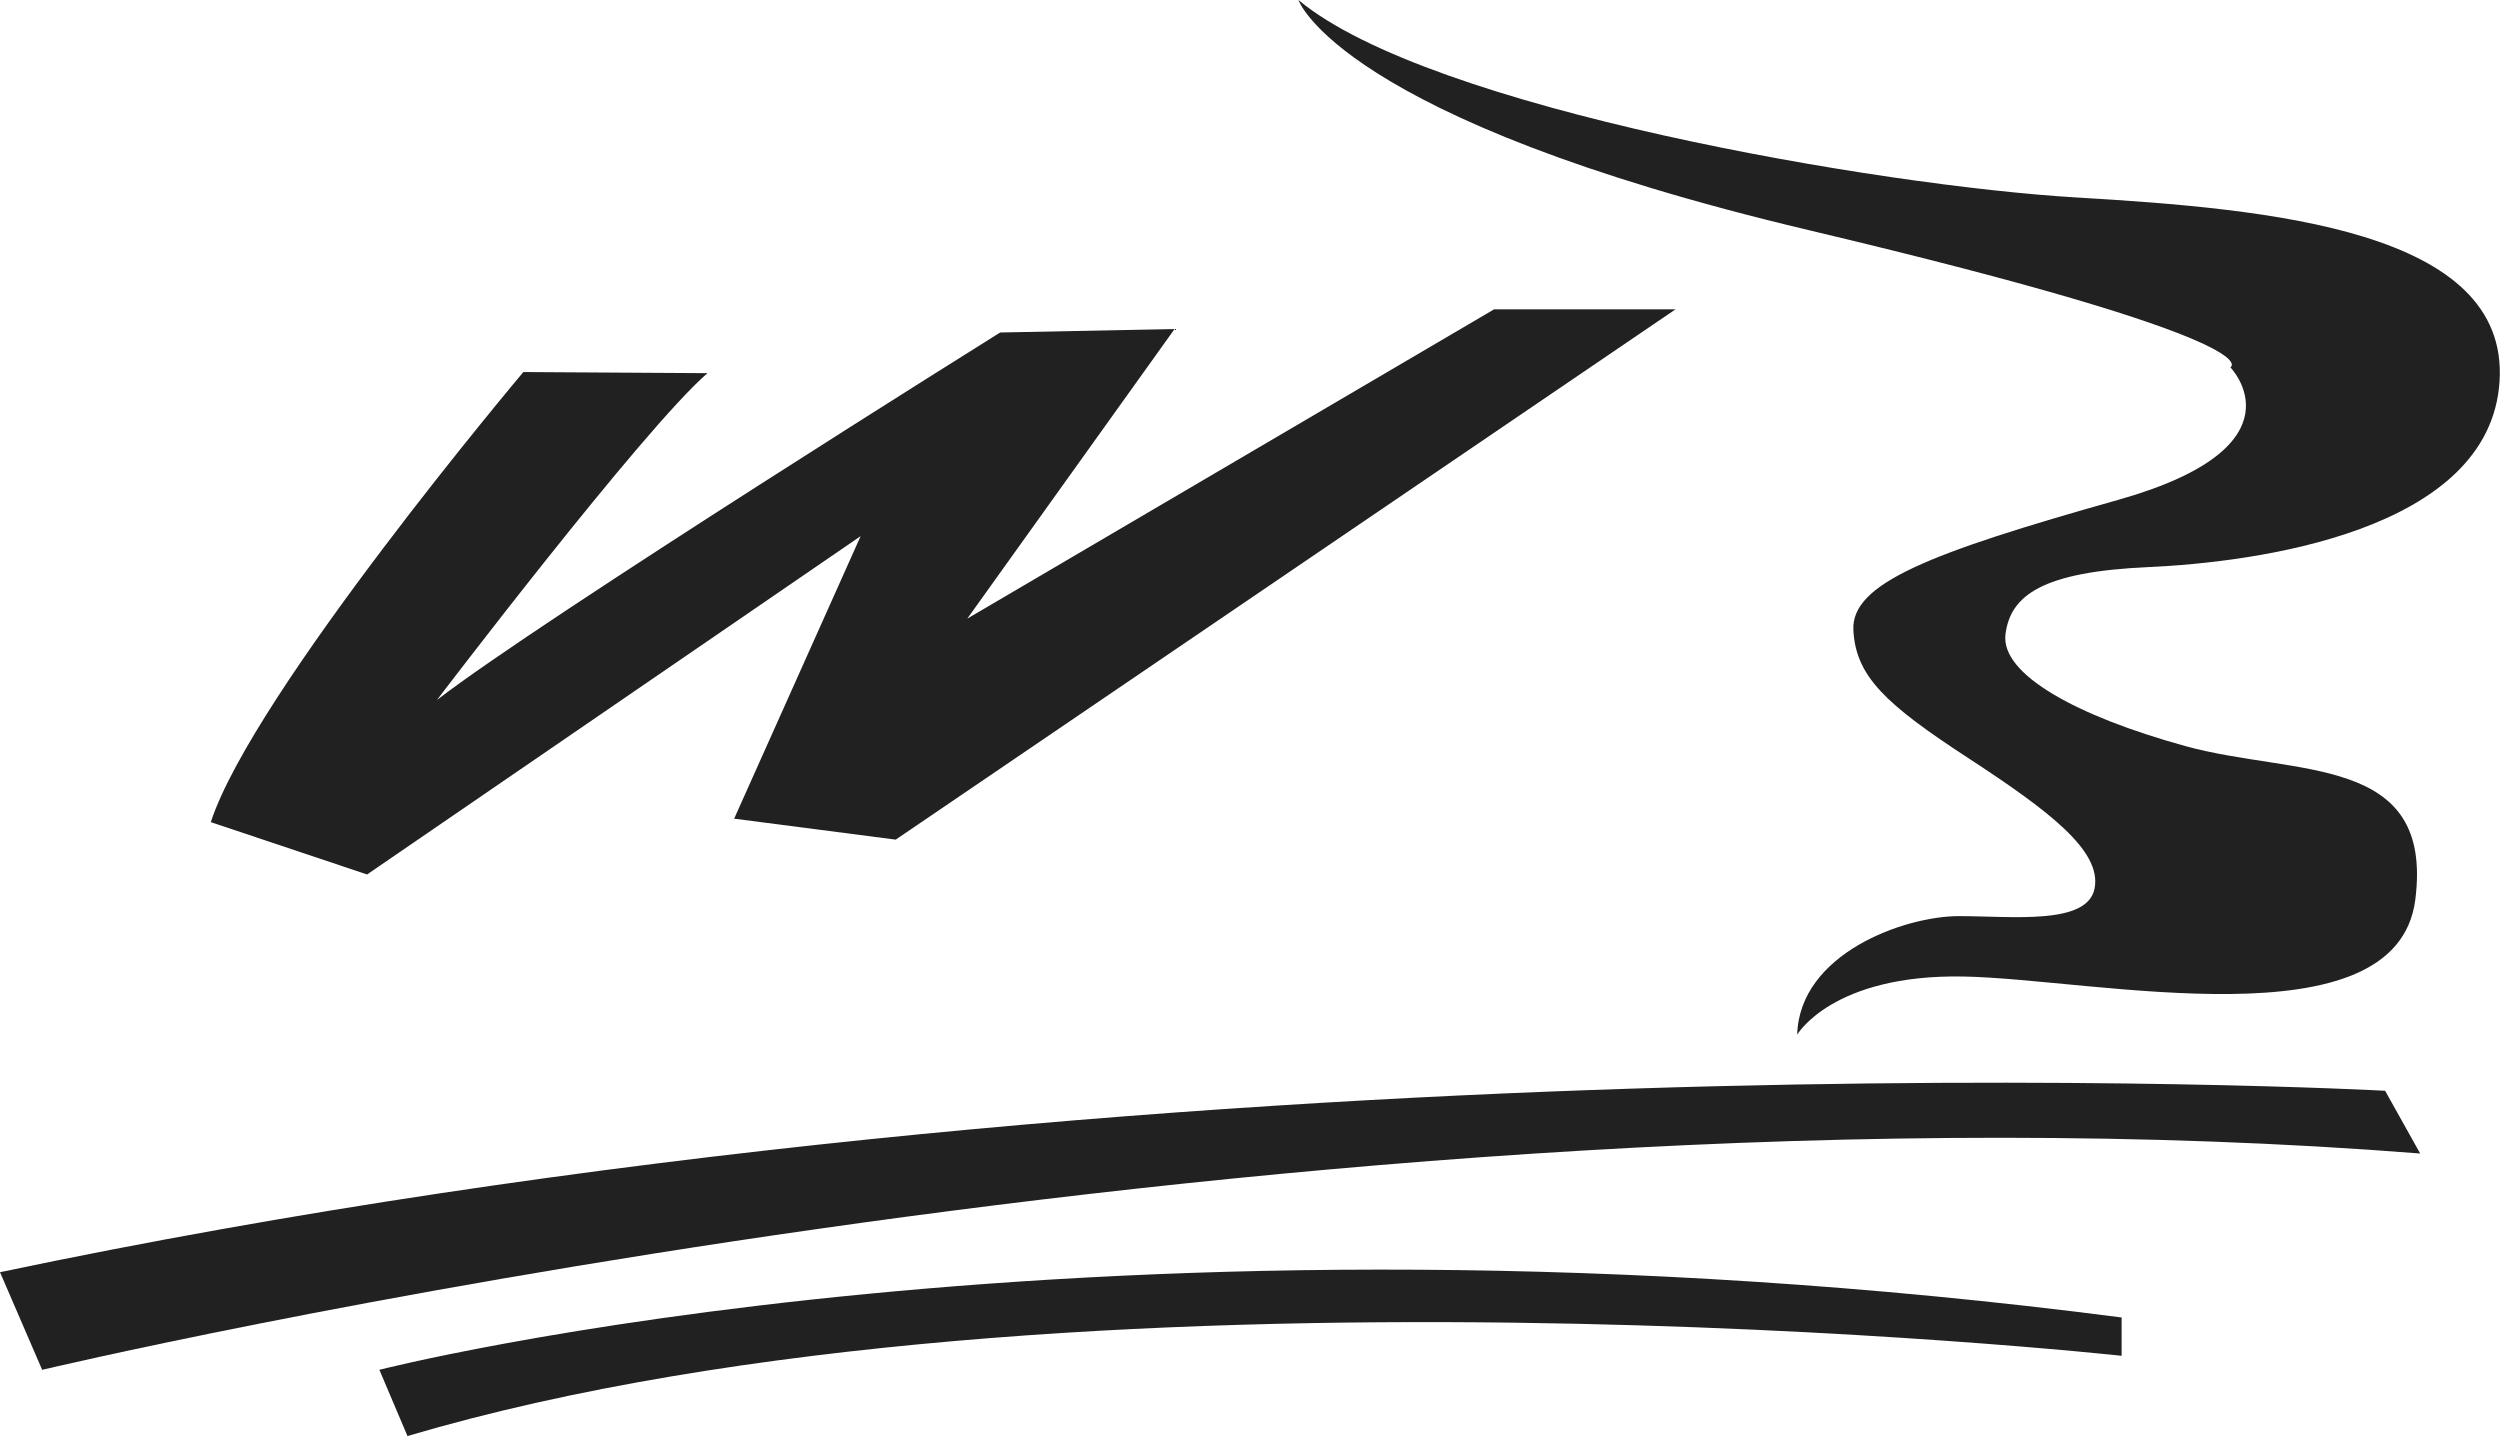
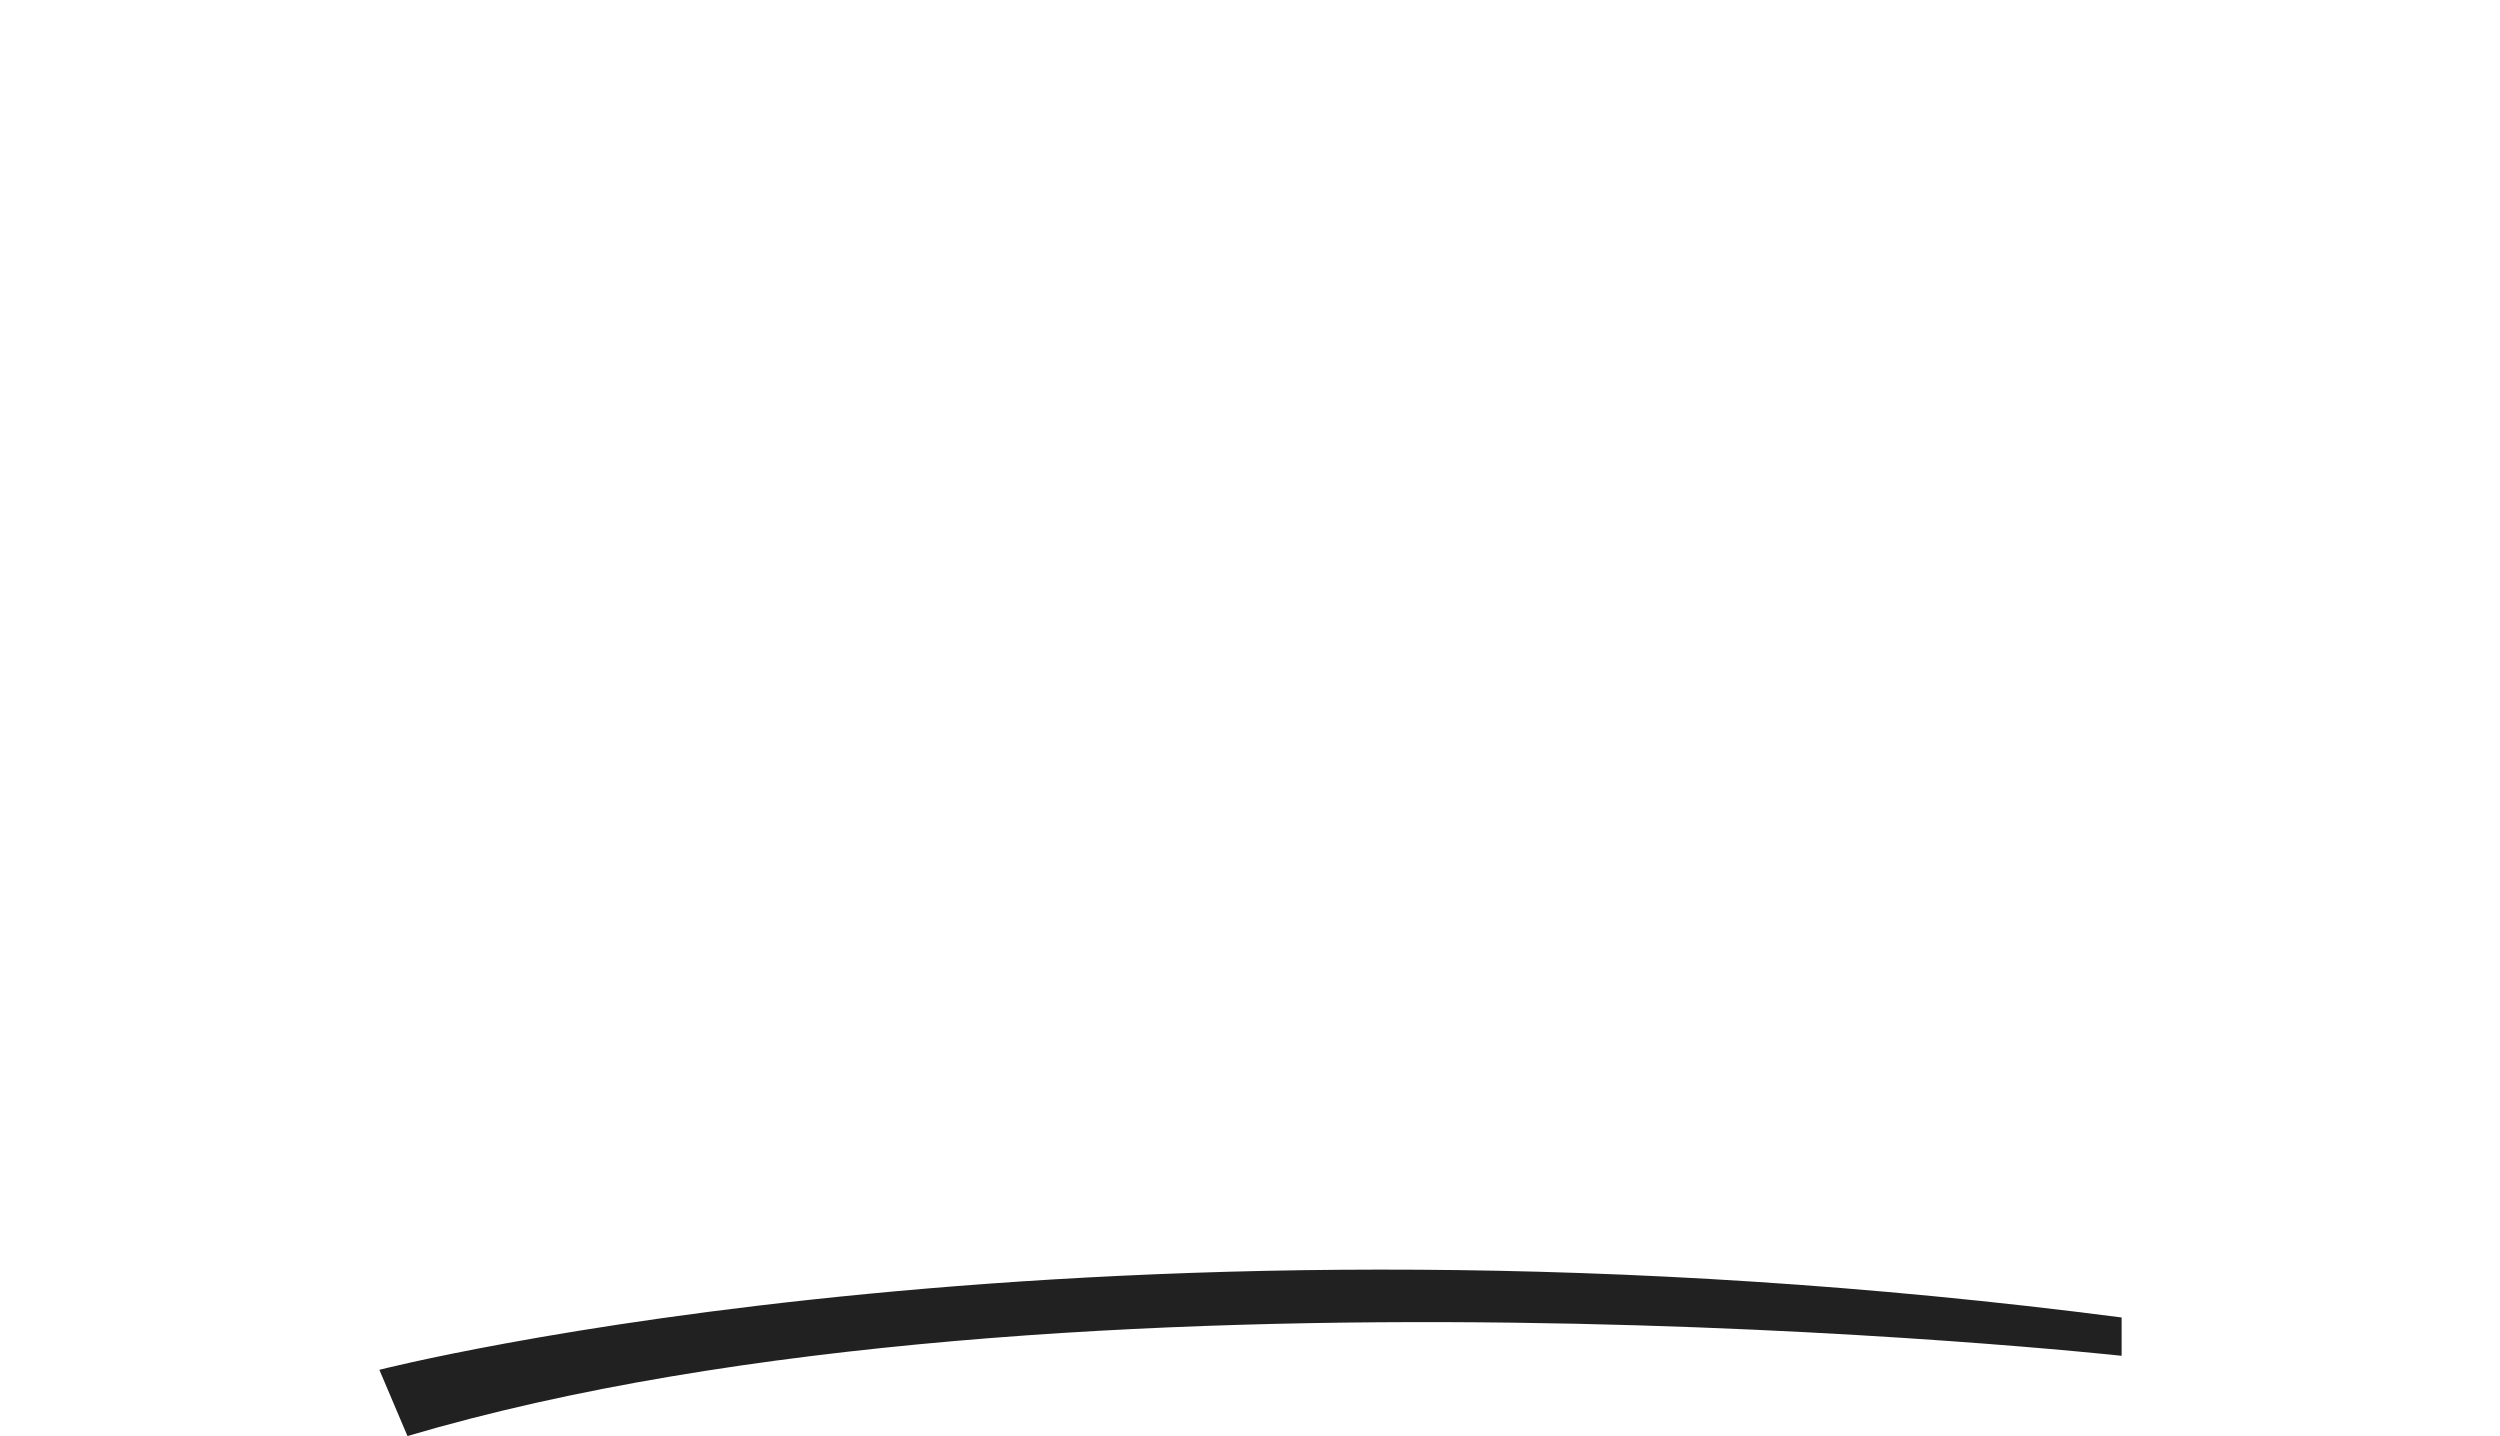
<svg xmlns="http://www.w3.org/2000/svg" width="94" height="54" viewBox="0 0 94 54" fill="none">
  <g clip-path="url(#clip0_59_28)">
-     <path d="M19.678 13.989C19.678 13.989 9.508 26.058 7.926 30.912L13.802 32.88L32.36 20.159L27.604 30.782L33.679 31.57L63.001 11.63H56.179L36.37 23.26L44.164 12.371L37.605 12.502C37.605 12.502 20.392 23.26 16.43 26.319C16.43 26.319 24.177 16.13 26.6 14.031L19.688 13.989H19.678Z" fill="#212121" />
-     <path d="M48.821 0C48.821 0 50.319 4.458 68.015 8.655C85.712 12.851 83.862 13.812 83.862 13.812C83.862 13.812 86.768 16.787 79.636 18.797C72.504 20.807 69.597 21.945 69.687 23.693C69.776 25.442 70.922 26.491 74.002 28.501C77.082 30.51 79.021 31.998 78.758 33.397C78.495 34.796 75.678 34.446 73.65 34.446C71.621 34.446 67.663 35.845 67.574 38.904C67.574 38.904 68.893 36.628 73.823 36.717C78.753 36.806 90.111 39.343 90.815 33.83C91.519 28.323 86.327 29.195 82.185 28.057C78.049 26.919 75.232 25.348 75.405 23.86C75.584 22.372 76.814 21.501 80.776 21.323C84.739 21.146 93.632 20.013 93.984 14.329C94.336 8.644 85.354 7.856 78.049 7.423C70.743 6.989 53.751 4.108 48.821 0Z" fill="#212121" />
-     <path d="M1.587 51.505C1.587 51.505 49.531 40.094 90.999 43.372L89.68 41.013C89.68 41.013 44.243 38.518 0 47.835L1.587 51.51V51.505Z" fill="#212121" />
    <path d="M14.264 51.505C14.264 51.505 41.337 44.552 79.773 49.537V50.978C79.773 50.978 40.149 46.65 15.321 53.995L14.264 51.505Z" fill="#212121" />
  </g>
  <defs>
    <clipPath id="clip0_59_28">
      <rect width="94" height="54" fill="white" />
    </clipPath>
  </defs>
</svg>